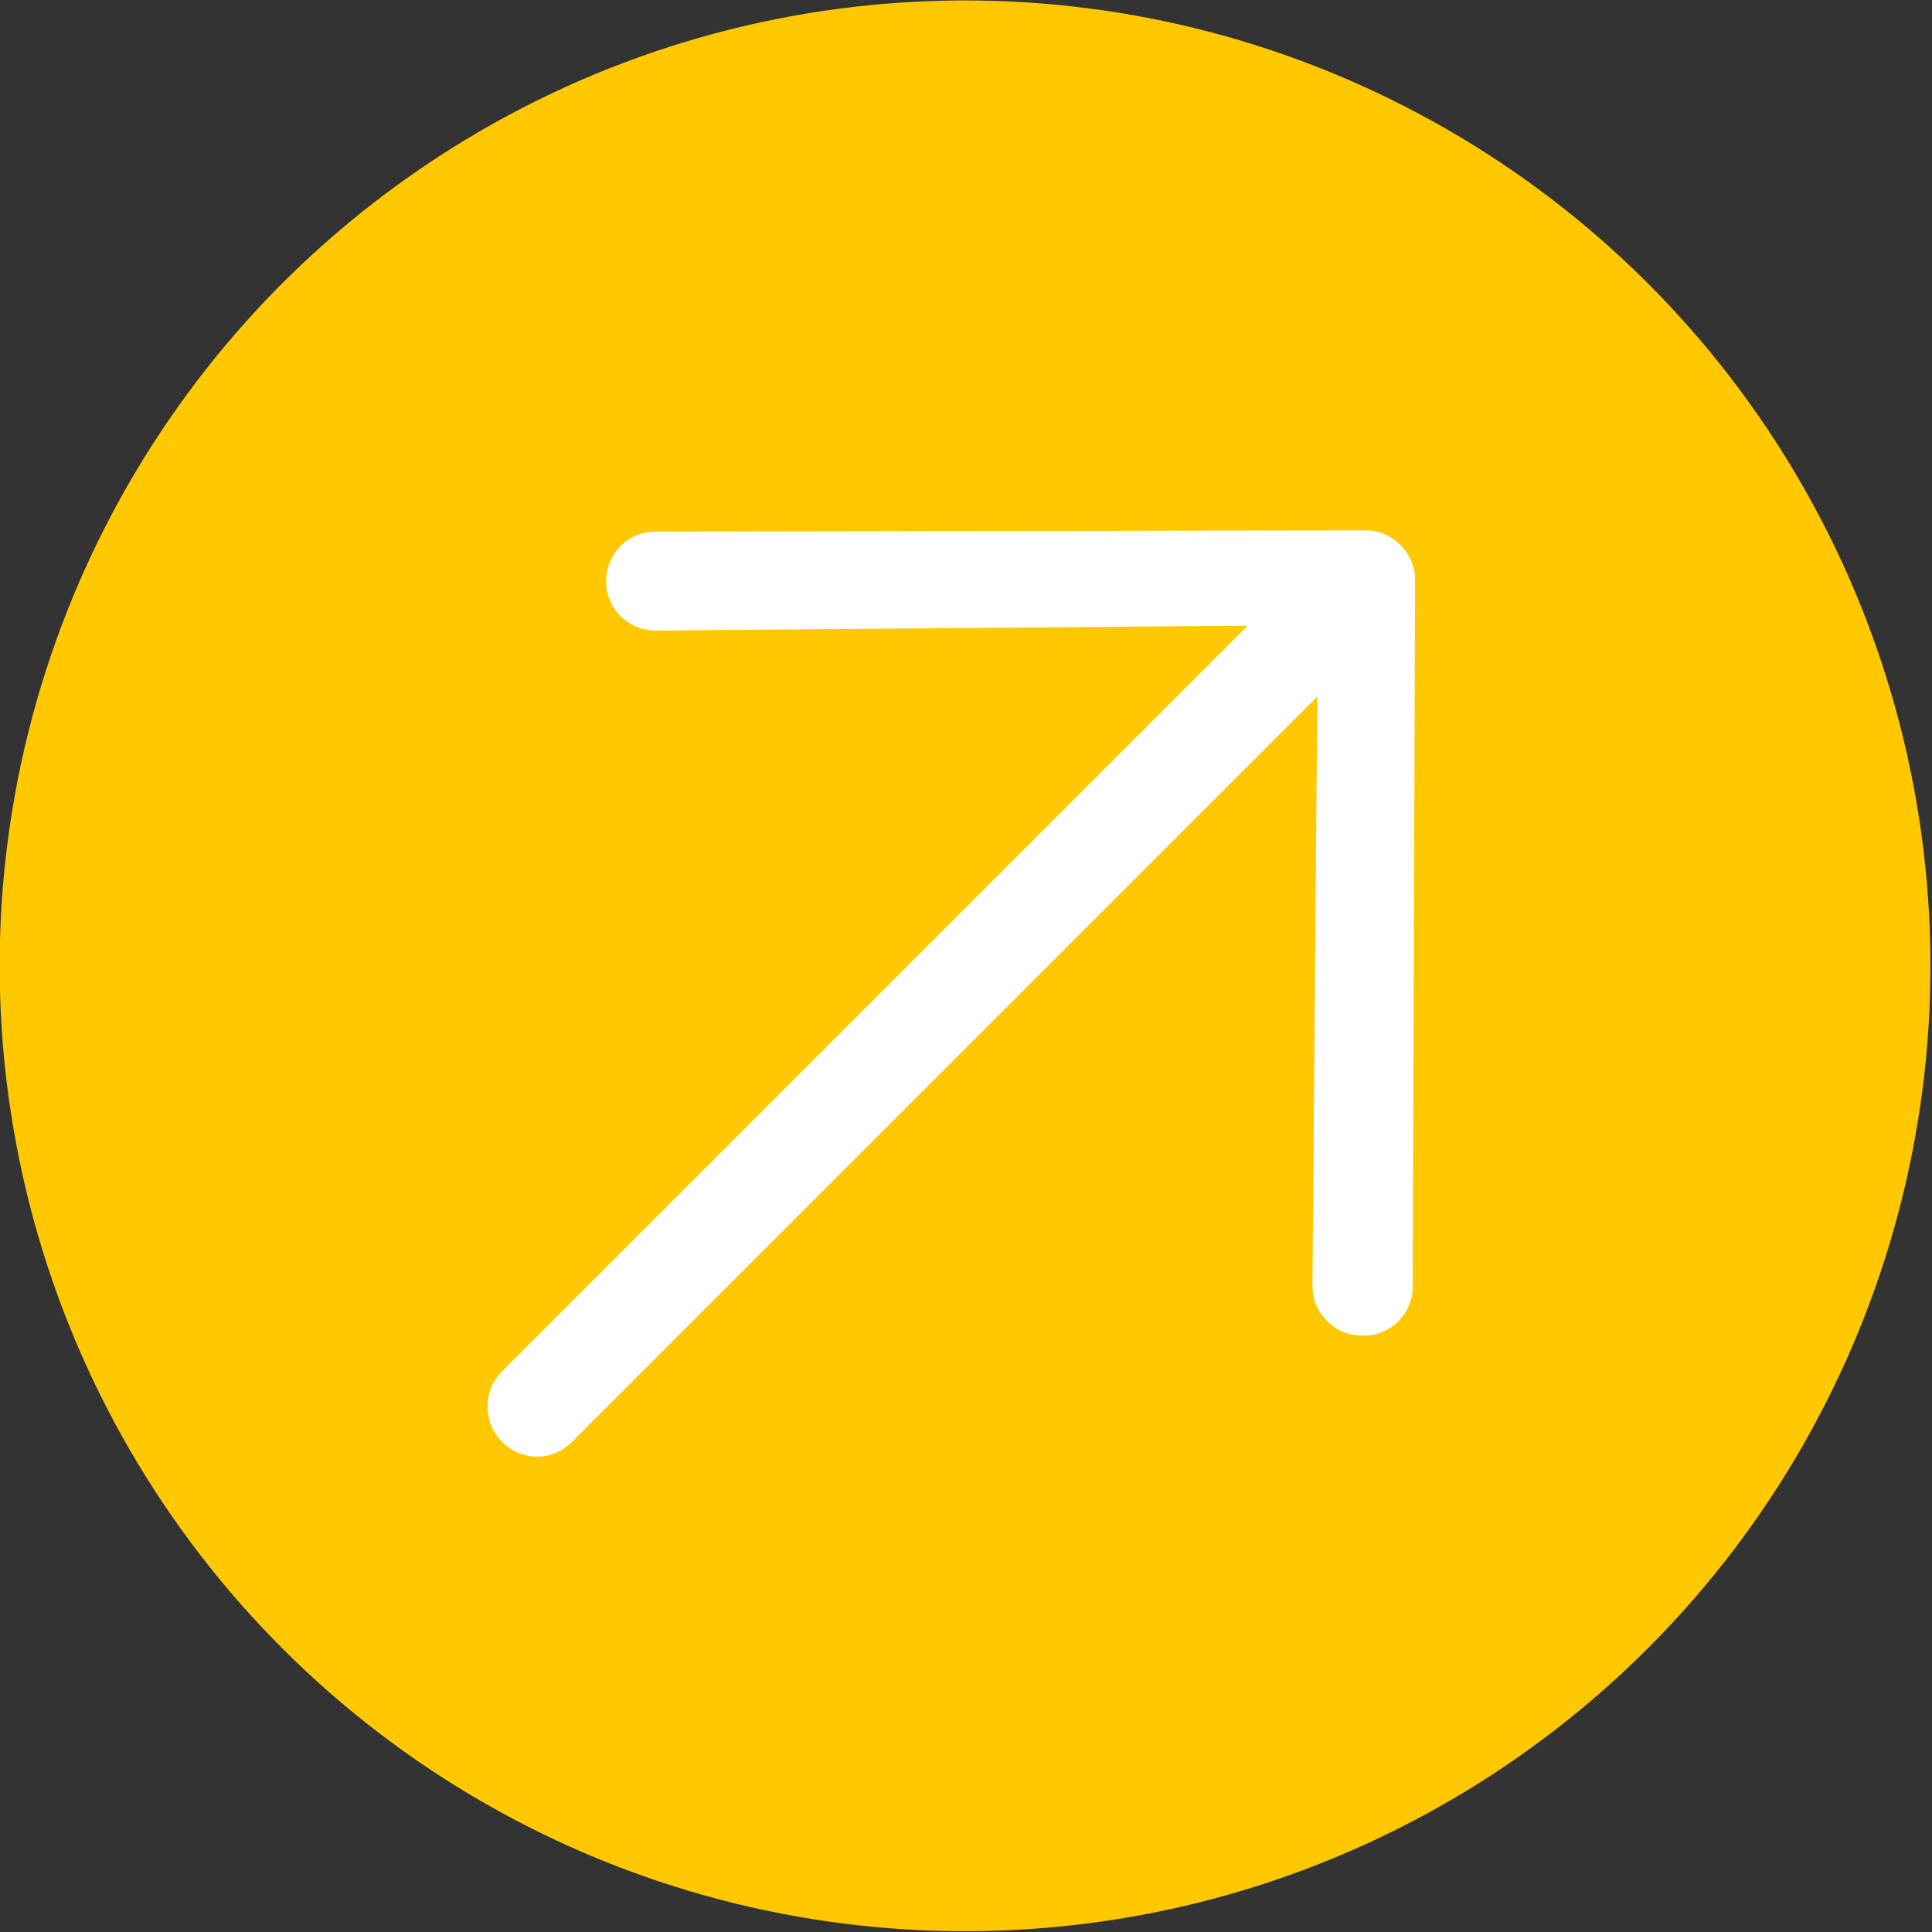
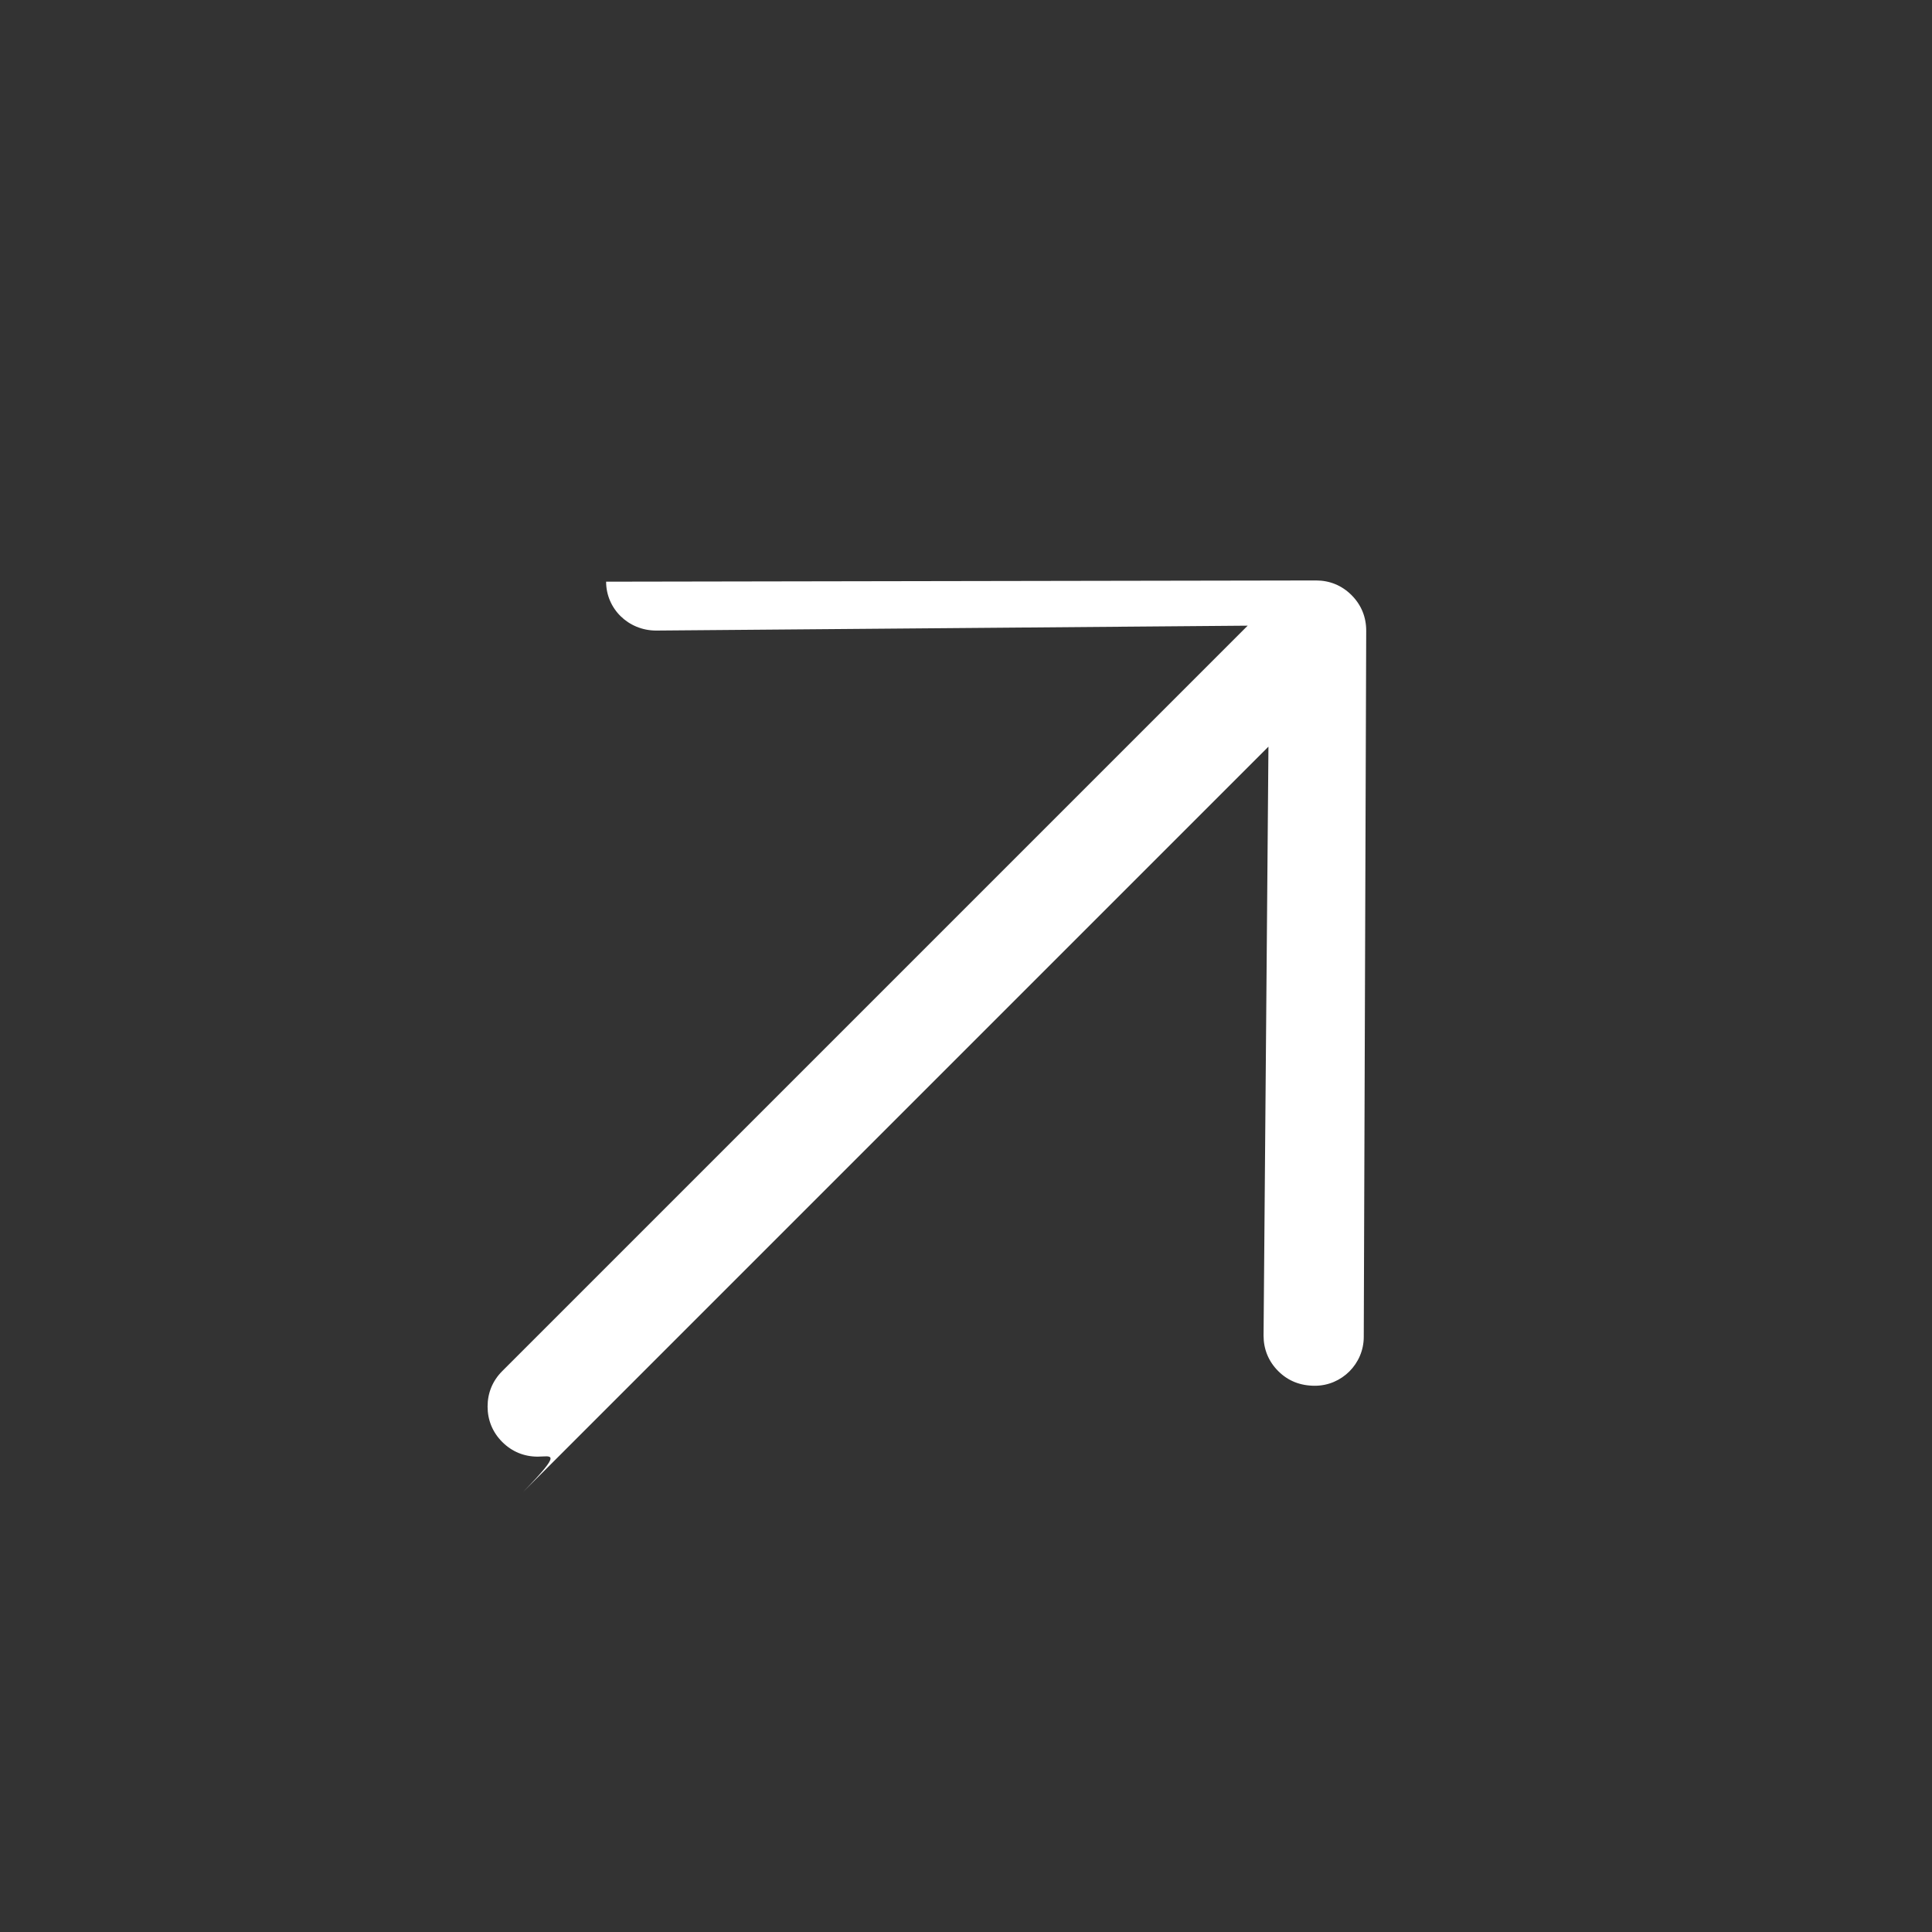
<svg xmlns="http://www.w3.org/2000/svg" xmlns:xlink="http://www.w3.org/1999/xlink" version="1.1" id="Layer_1" x="0px" y="0px" viewBox="0 0 158.1 158.1" enable-background="new 0 0 158.1 158.1" xml:space="preserve">
  <rect x="0" y="0" width="158.1" height="158.1" fill="#333333" stroke="none" />
  <g>
    <g>
      <defs>
-         <ellipse id="SVGID_1_" transform="matrix(0.454 -0.891 0.891 0.454 -27.283 113.559)" cx="79" cy="79" rx="79" ry="79" />
-       </defs>
+         </defs>
      <use xlink:href="#SVGID_1_" overflow="visible" fill="#FFC800" />
      <clipPath id="SVGID_00000067218234833402034740000001801991334400477070_">
        <use xlink:href="#SVGID_1_" overflow="visible" />
      </clipPath>
    </g>
  </g>
-   <path fill="#FFFFFF" d="M44,119.2c-1.1,0-2.1-0.4-2.9-1.2c-0.8-0.8-1.2-1.8-1.2-2.9c0-1.1,0.4-2.1,1.2-2.9l61-61l-48.4,0.4  c-2.3,0-4.1-1.8-4.1-4c0-2.3,1.8-4.1,4-4.1l58.1-0.1c1.1,0,2.1,0.4,2.9,1.2c0.8,0.8,1.2,1.8,1.2,2.9l-0.2,57.8c0,2.2-1.8,4-4,4  c-1.2,0-2.2-0.4-3-1.2c-0.8-0.8-1.2-1.8-1.2-2.9l0.4-48.2l-61,61C46.1,118.7,45.1,119.2,44,119.2z" />
+   <path fill="#FFFFFF" d="M44,119.2c-1.1,0-2.1-0.4-2.9-1.2c-0.8-0.8-1.2-1.8-1.2-2.9c0-1.1,0.4-2.1,1.2-2.9l61-61l-48.4,0.4  c-2.3,0-4.1-1.8-4.1-4l58.1-0.1c1.1,0,2.1,0.4,2.9,1.2c0.8,0.8,1.2,1.8,1.2,2.9l-0.2,57.8c0,2.2-1.8,4-4,4  c-1.2,0-2.2-0.4-3-1.2c-0.8-0.8-1.2-1.8-1.2-2.9l0.4-48.2l-61,61C46.1,118.7,45.1,119.2,44,119.2z" />
</svg>